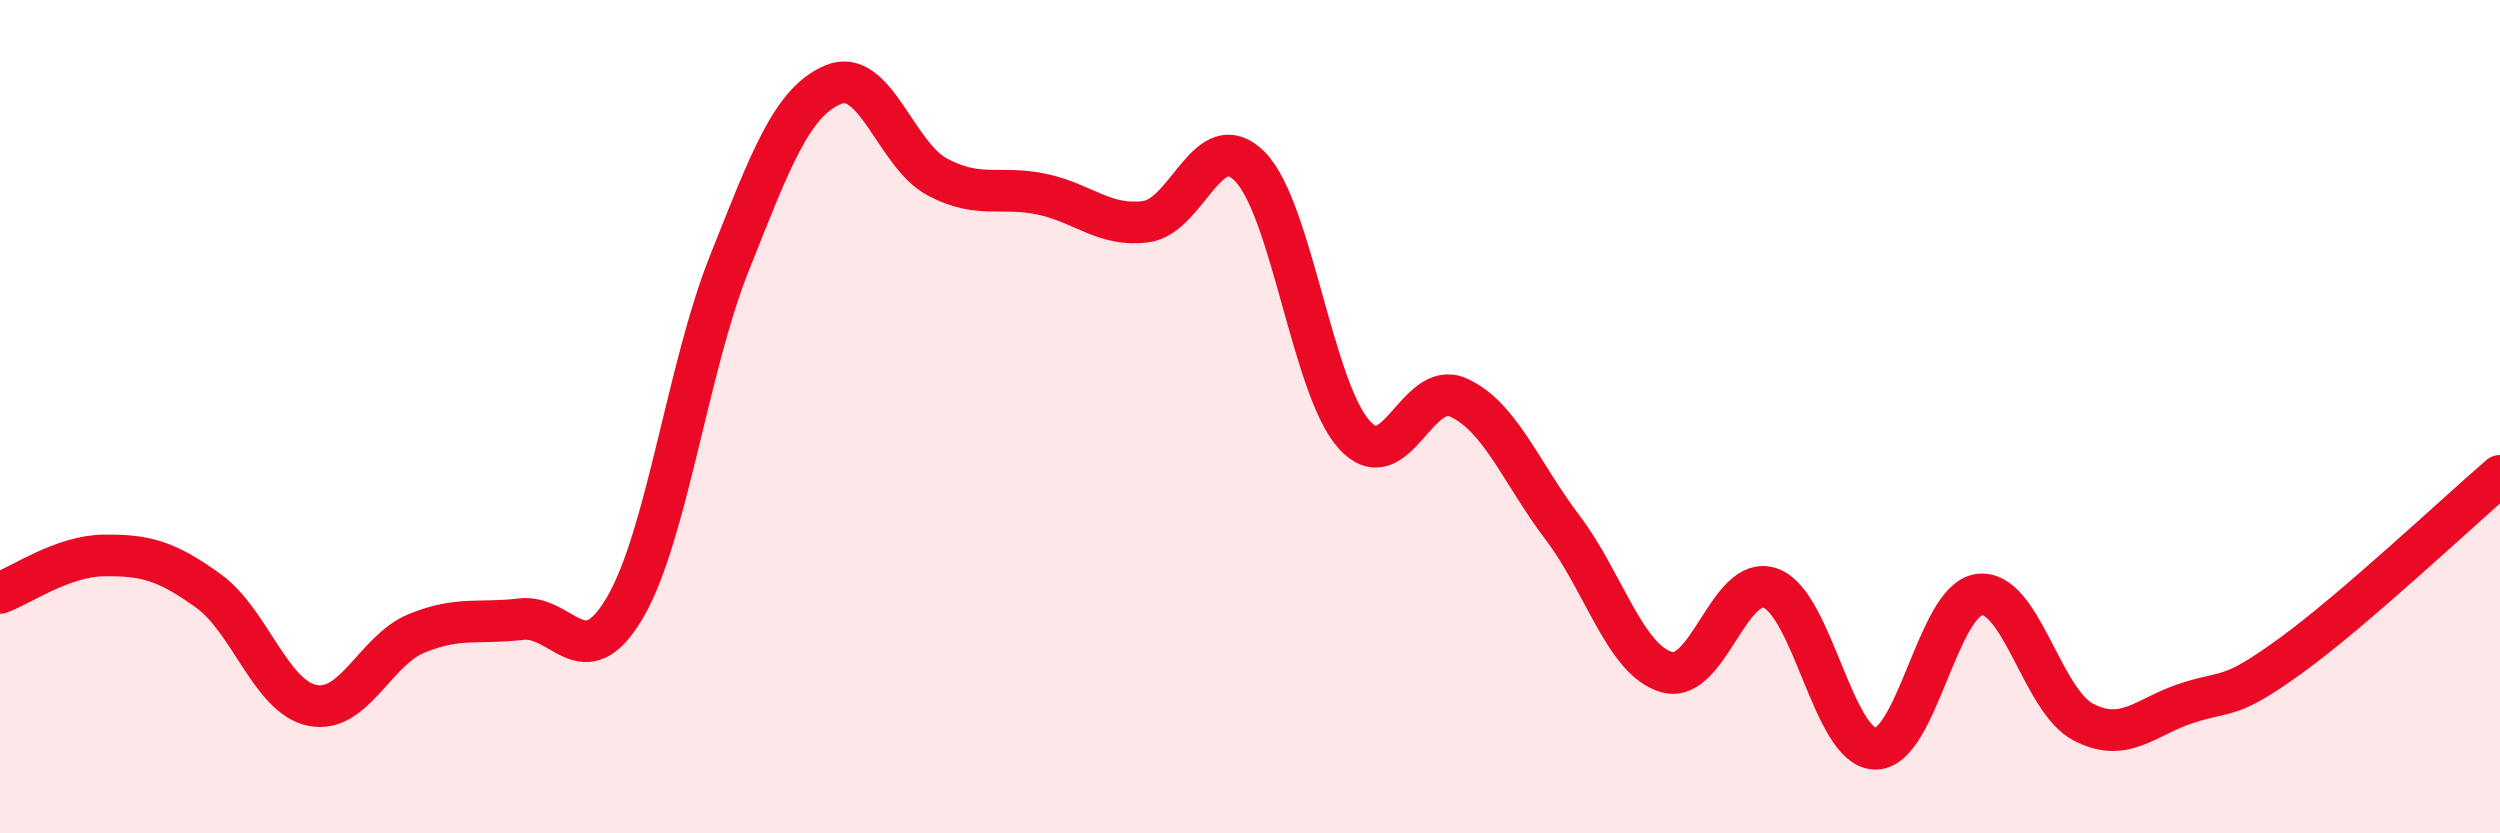
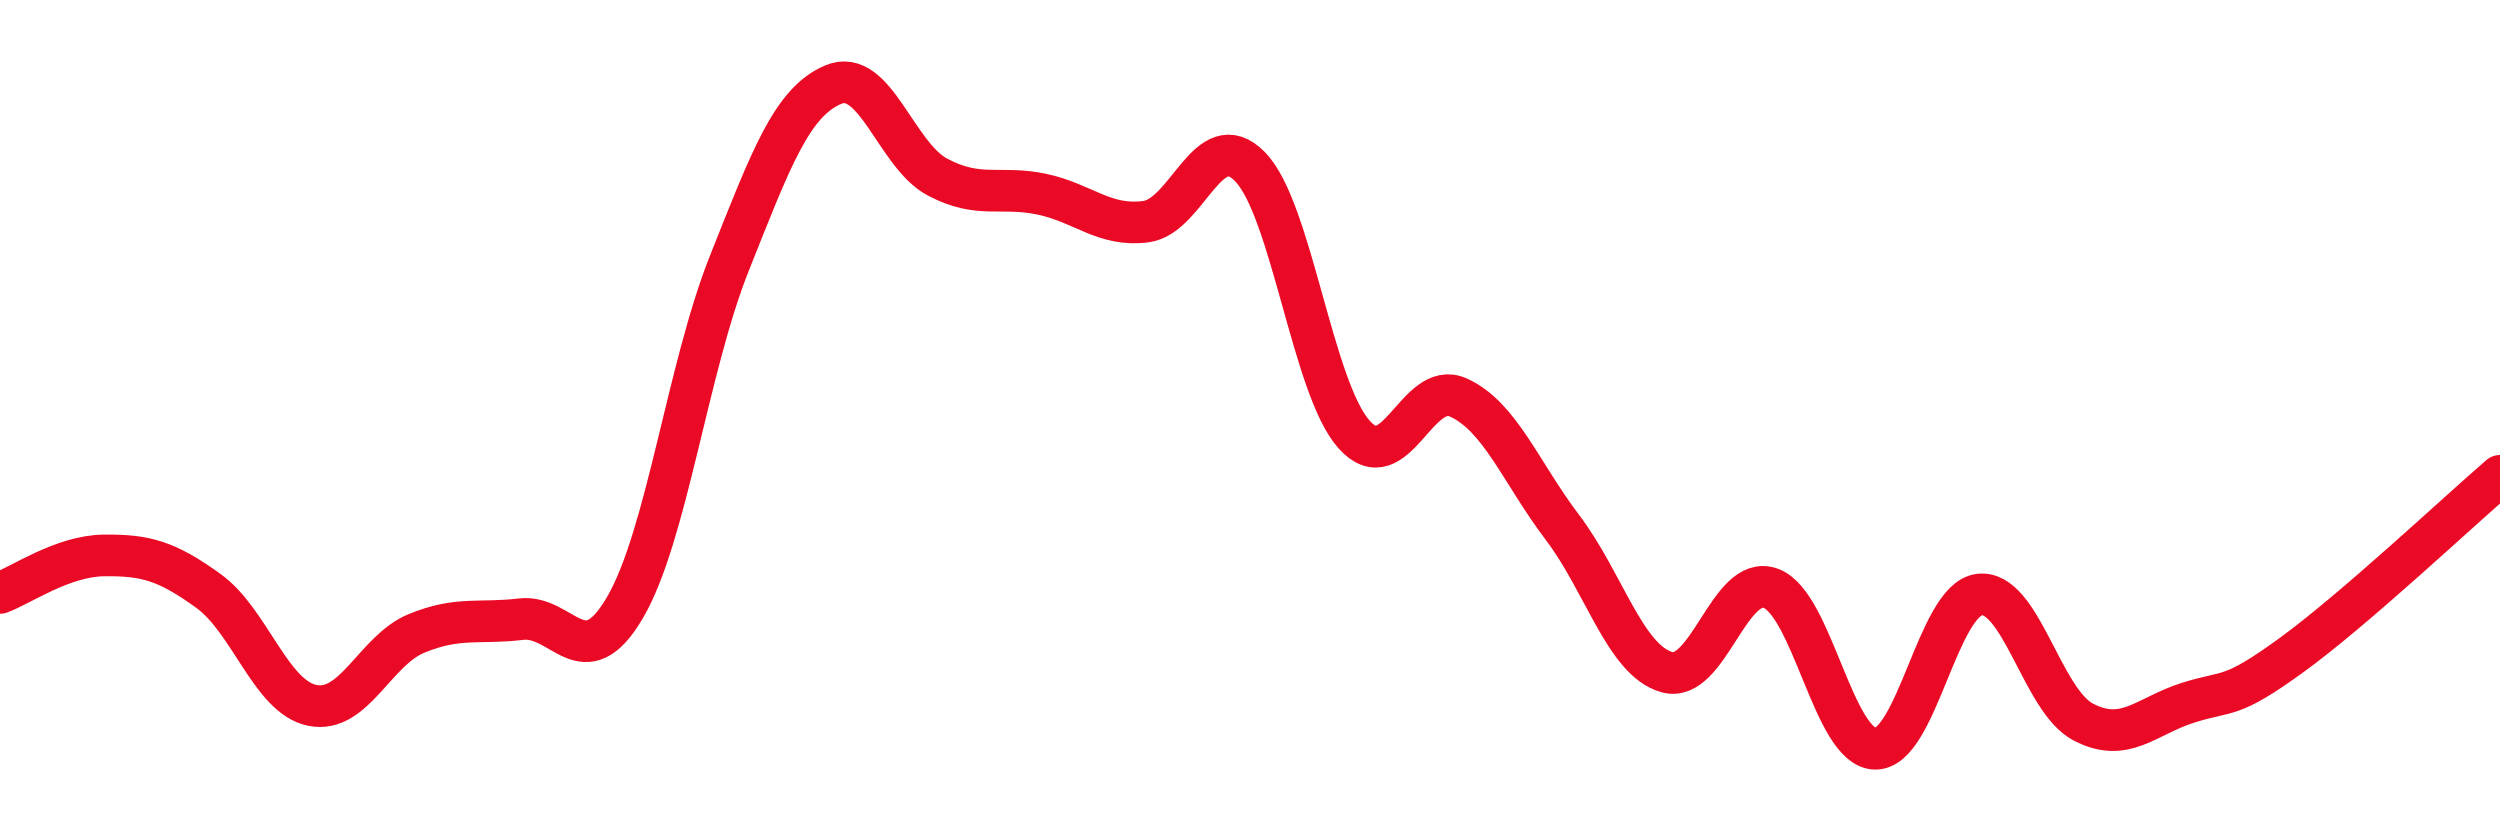
<svg xmlns="http://www.w3.org/2000/svg" width="60" height="20" viewBox="0 0 60 20">
-   <path d="M 0,14.23 C 0.5,14.05 1.5,13.34 2.5,13.33 C 3.5,13.32 4,13.46 5,14.18 C 6,14.9 6.5,16.73 7.5,16.93 C 8.5,17.13 9,15.61 10,15.2 C 11,14.79 11.5,14.98 12.5,14.86 C 13.5,14.74 14,16.29 15,14.58 C 16,12.87 16.5,8.84 17.5,6.33 C 18.5,3.82 19,2.45 20,2.03 C 21,1.61 21.5,3.72 22.5,4.25 C 23.5,4.78 24,4.45 25,4.66 C 26,4.87 26.5,5.45 27.5,5.32 C 28.5,5.19 29,2.98 30,4 C 31,5.02 31.5,9.32 32.5,10.43 C 33.5,11.54 34,9.09 35,9.54 C 36,9.99 36.5,11.34 37.5,12.66 C 38.5,13.98 39,15.84 40,16.13 C 41,16.42 41.5,13.75 42.5,14.12 C 43.5,14.49 44,17.94 45,17.97 C 46,18 46.5,14.4 47.5,14.27 C 48.5,14.14 49,16.81 50,17.33 C 51,17.85 51.5,17.19 52.5,16.87 C 53.5,16.55 53.5,16.81 55,15.72 C 56.5,14.63 59,12.28 60,11.42L60 20L0 20Z" fill="#EB0A25" opacity="0.1" stroke-linecap="round" stroke-linejoin="round" />
  <path d="M 0,14.23 C 0.5,14.05 1.5,13.34 2.5,13.33 C 3.5,13.32 4,13.46 5,14.18 C 6,14.9 6.5,16.73 7.5,16.93 C 8.5,17.13 9,15.61 10,15.2 C 11,14.79 11.5,14.98 12.5,14.86 C 13.5,14.74 14,16.29 15,14.58 C 16,12.87 16.5,8.84 17.5,6.33 C 18.5,3.82 19,2.45 20,2.03 C 21,1.61 21.5,3.72 22.5,4.25 C 23.5,4.78 24,4.45 25,4.66 C 26,4.87 26.5,5.45 27.5,5.32 C 28.5,5.19 29,2.98 30,4 C 31,5.02 31.5,9.32 32.5,10.43 C 33.5,11.54 34,9.09 35,9.54 C 36,9.99 36.5,11.34 37.5,12.66 C 38.5,13.98 39,15.84 40,16.13 C 41,16.42 41.5,13.75 42.5,14.12 C 43.5,14.49 44,17.94 45,17.97 C 46,18 46.5,14.4 47.5,14.27 C 48.5,14.14 49,16.81 50,17.33 C 51,17.85 51.5,17.19 52.5,16.87 C 53.5,16.55 53.5,16.81 55,15.72 C 56.5,14.63 59,12.28 60,11.42" stroke="#EB0A25" stroke-width="1" fill="none" stroke-linecap="round" stroke-linejoin="round" />
</svg>